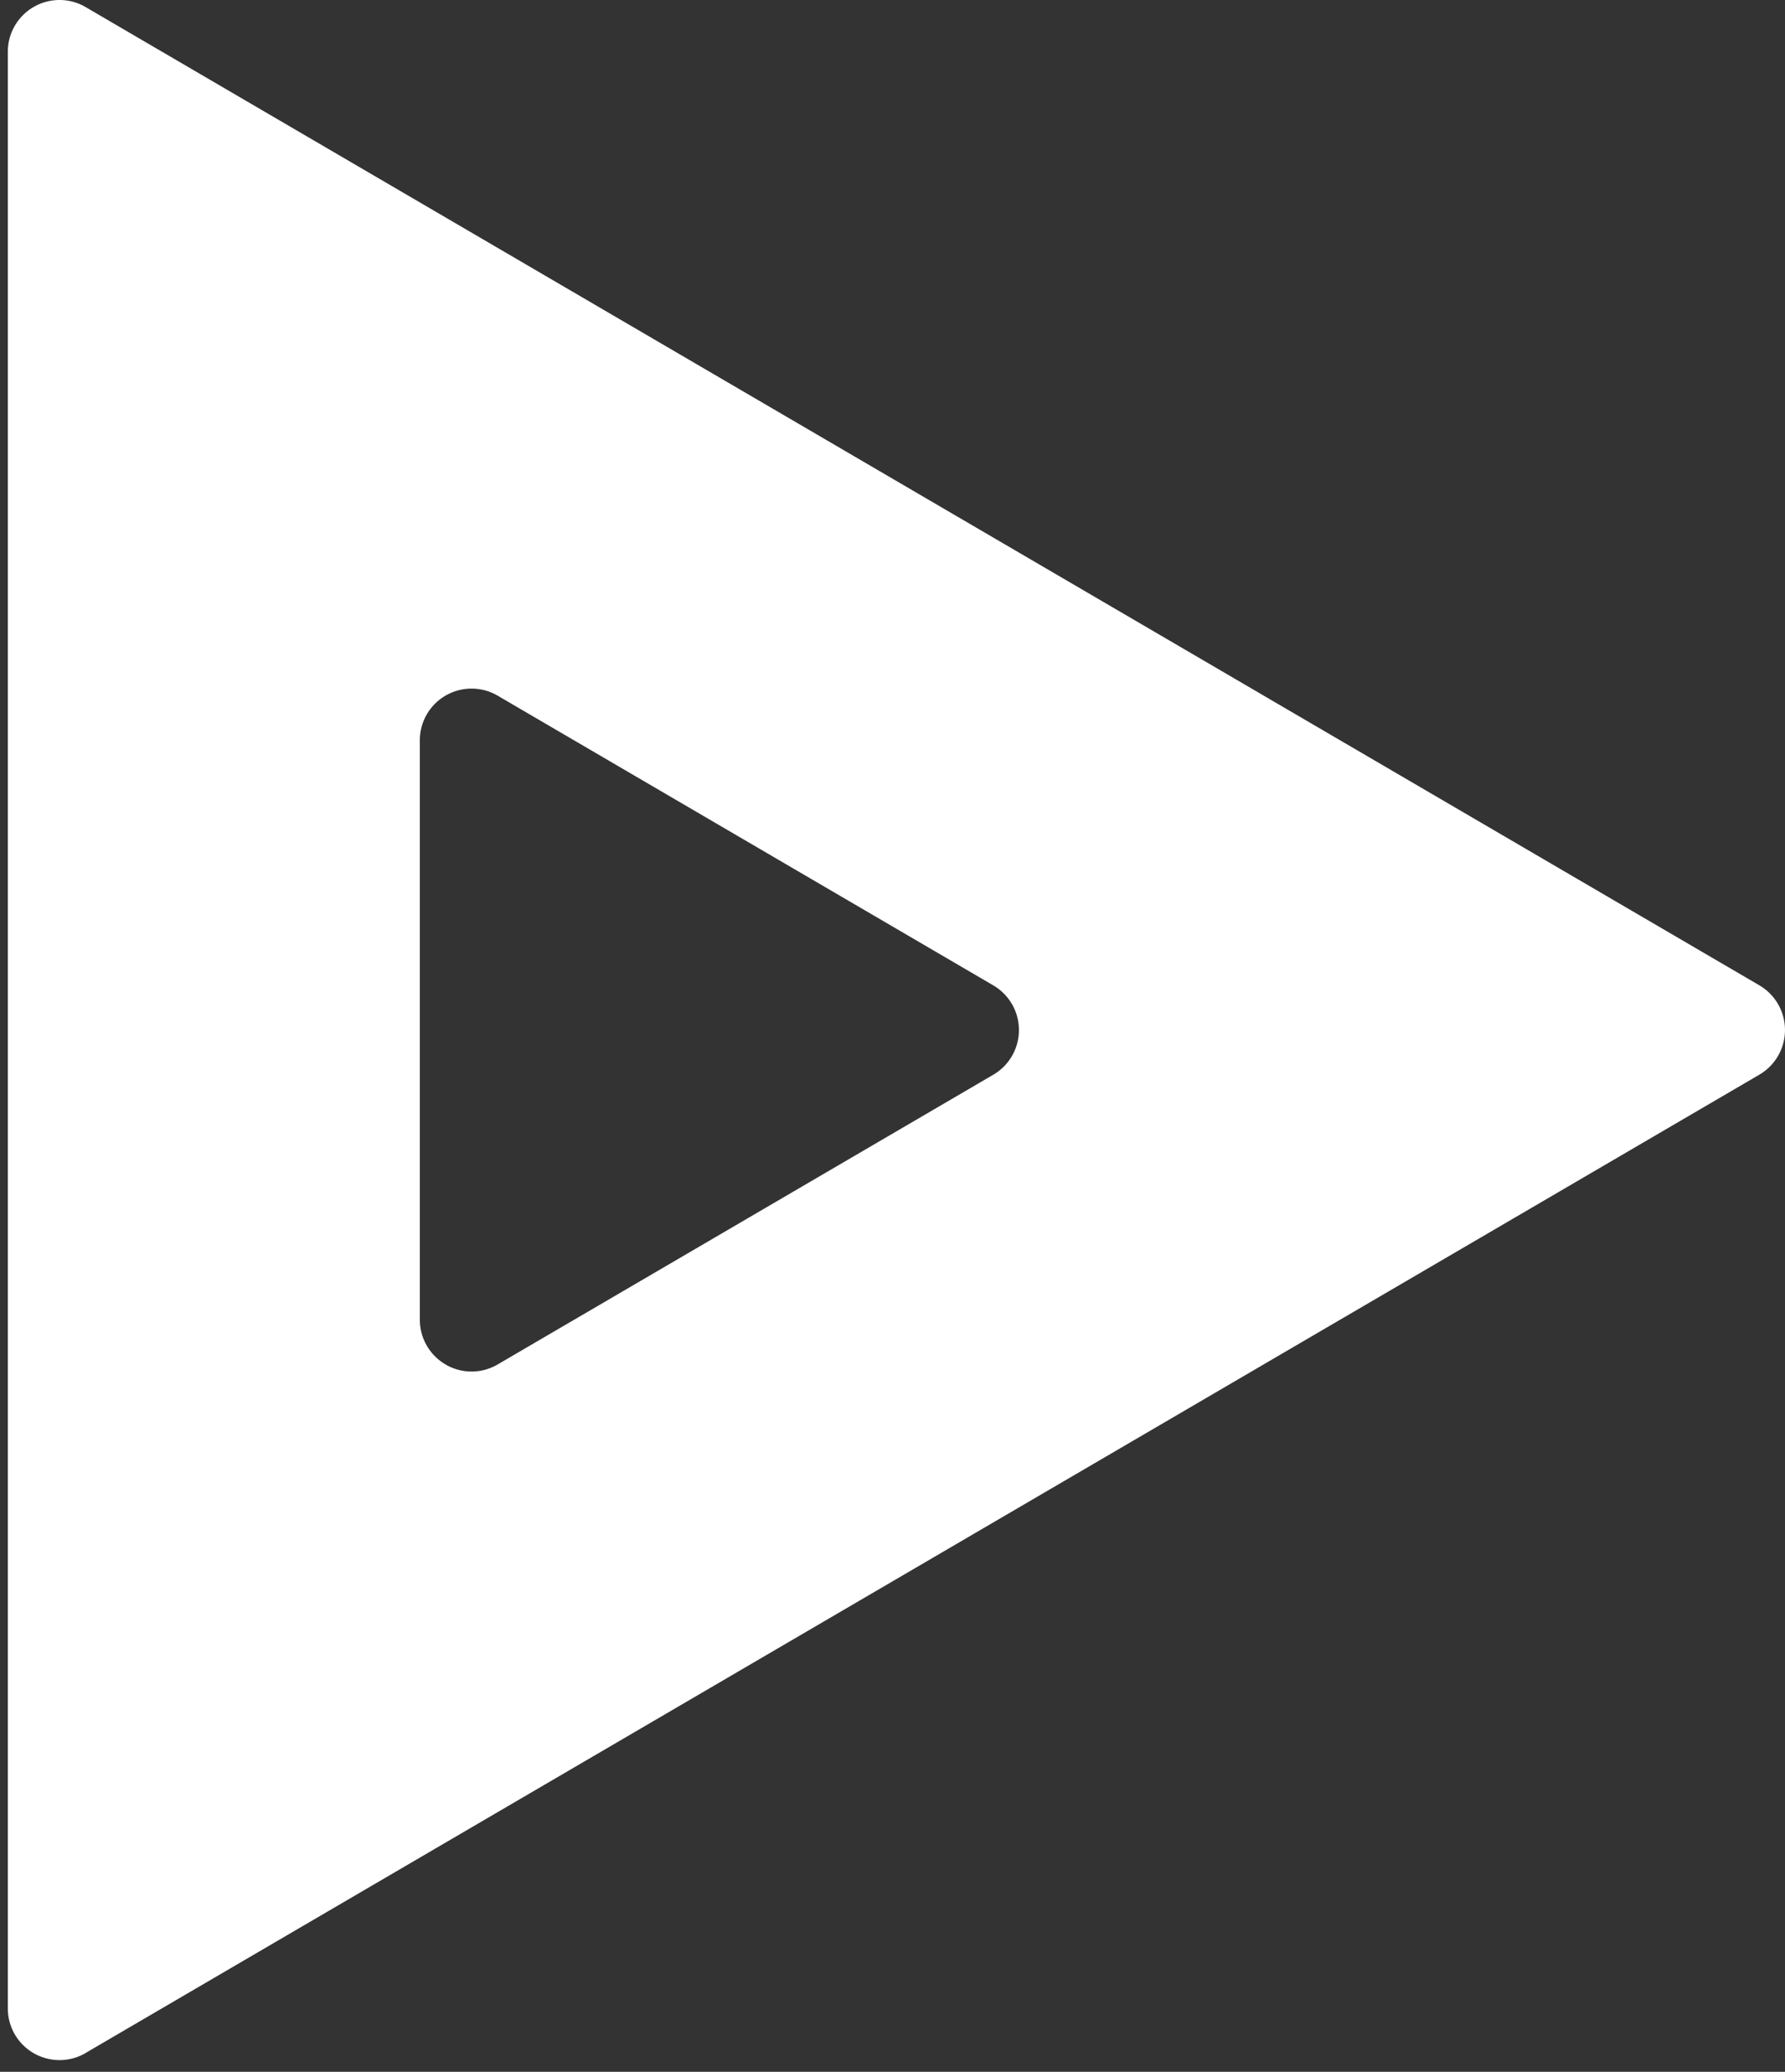
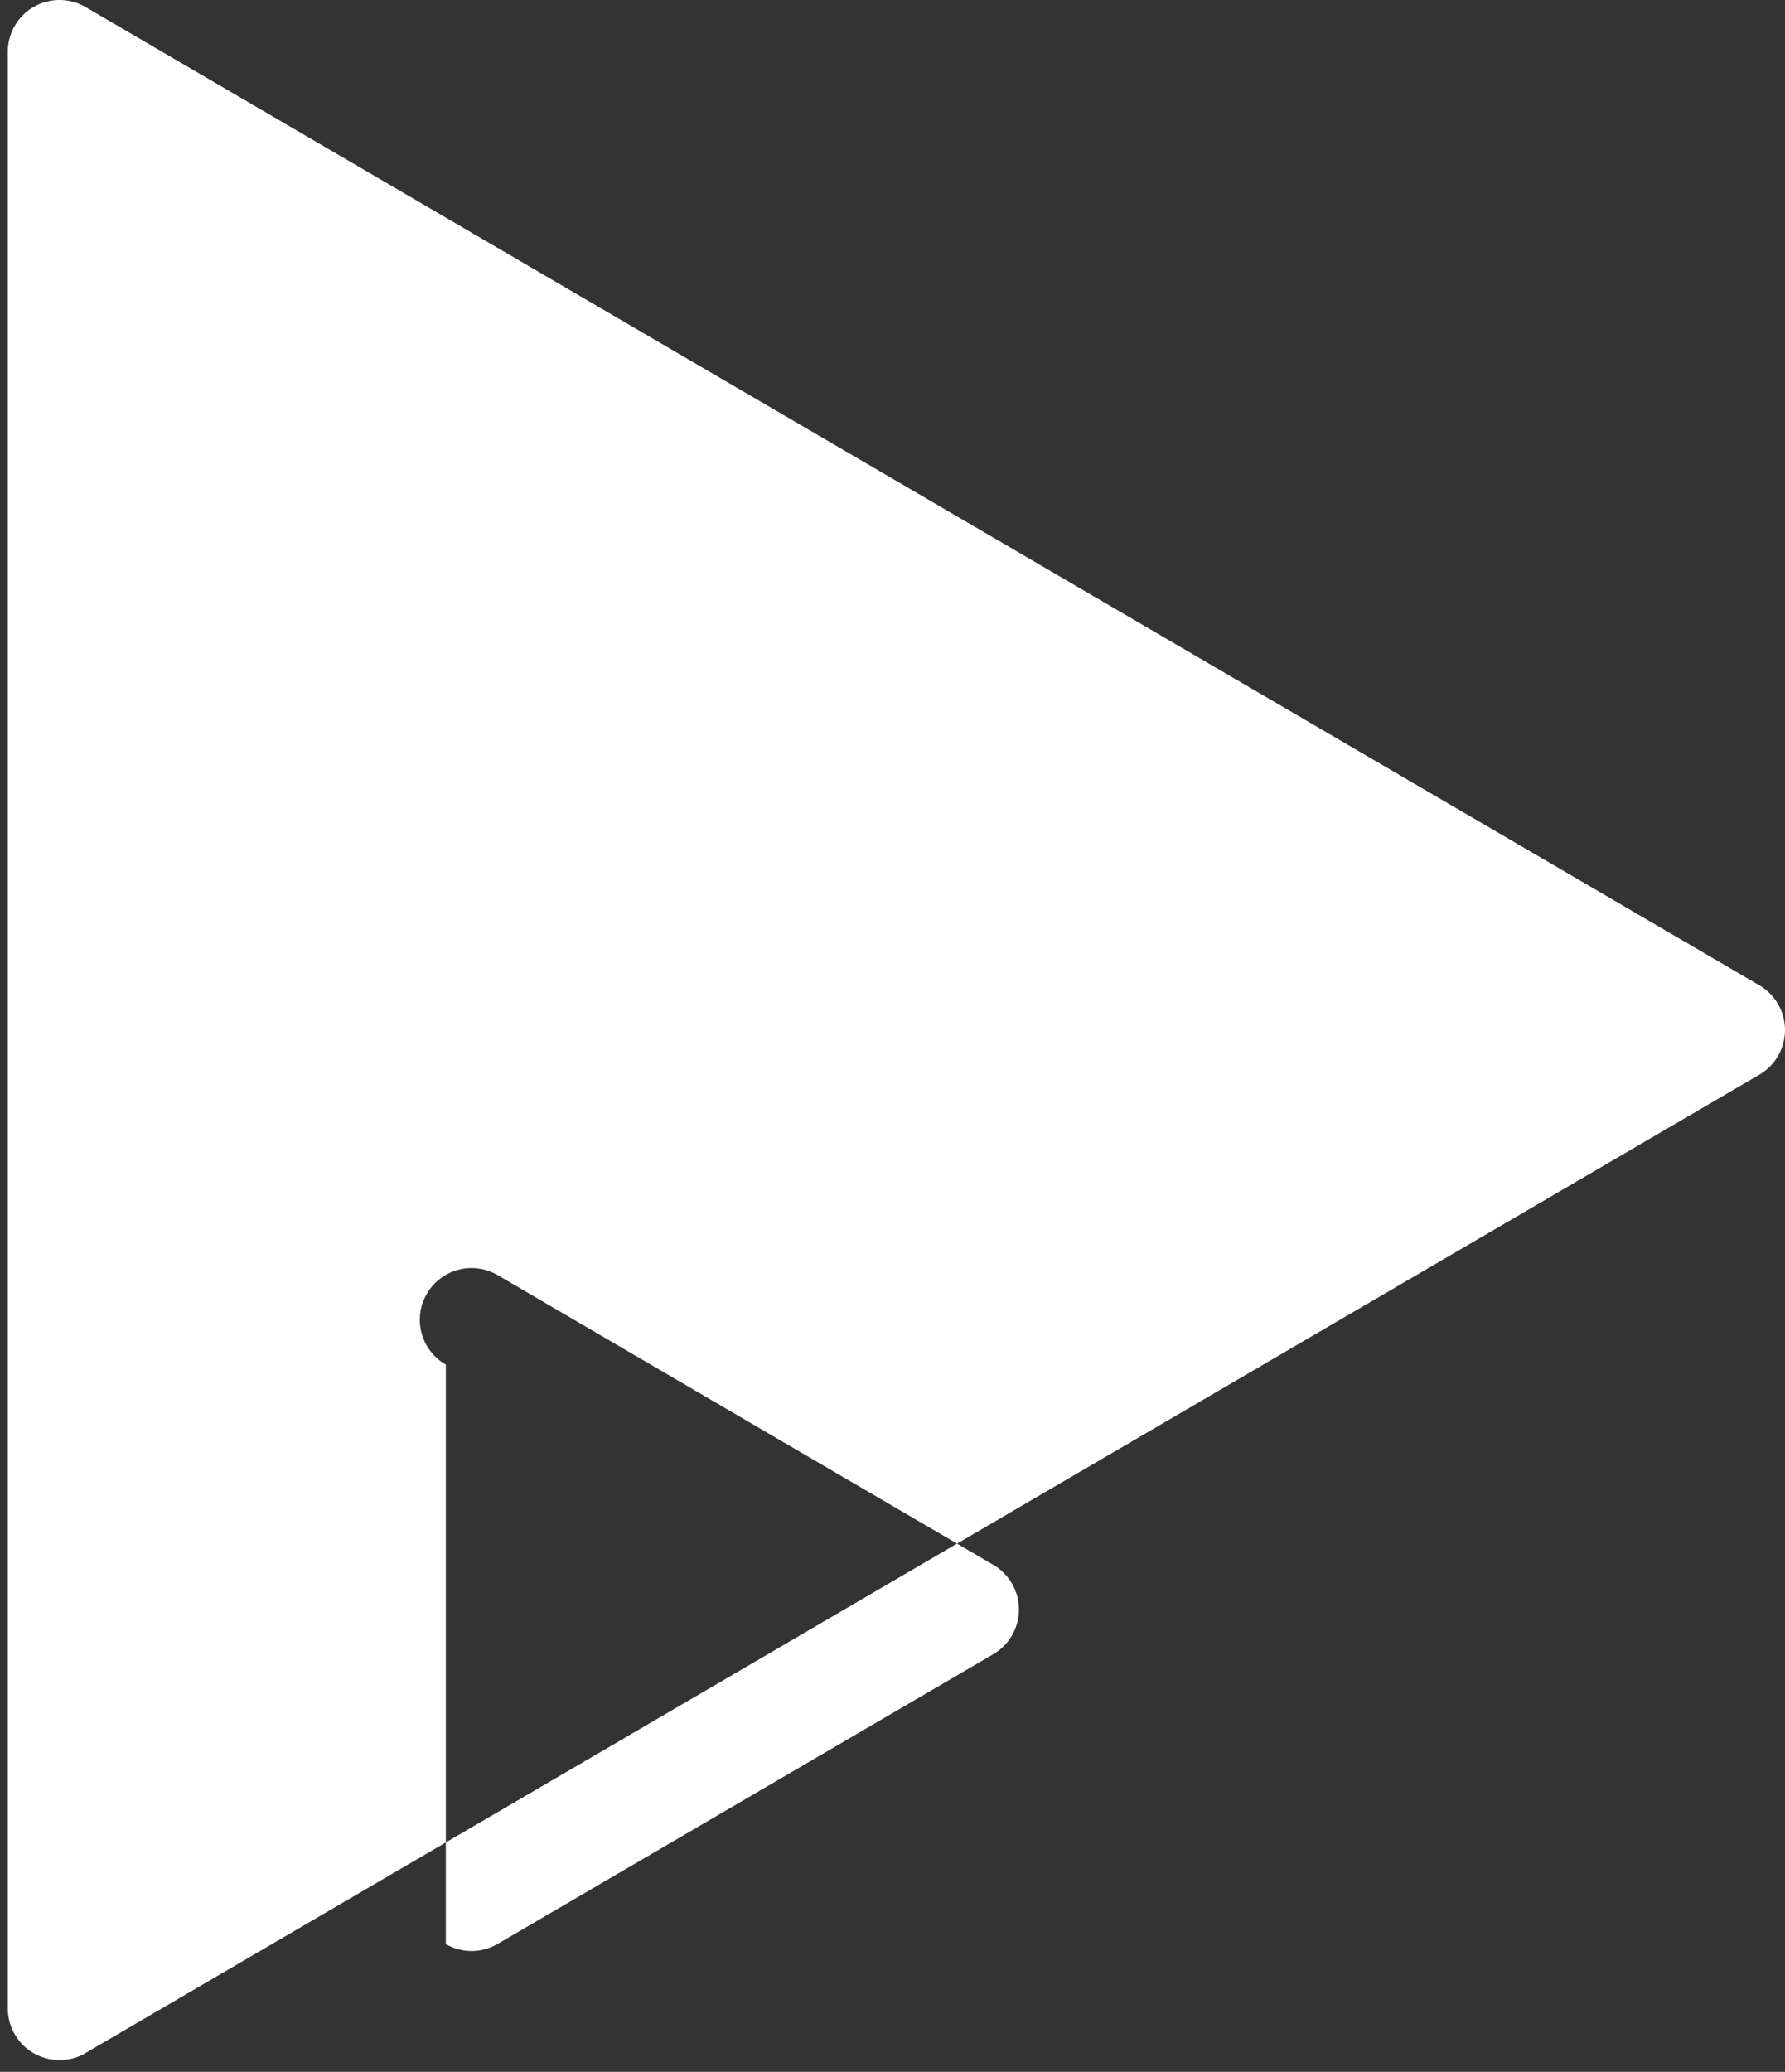
<svg xmlns="http://www.w3.org/2000/svg" width="131" height="152" fill="none">
  <rect width="100%" height="100%" fill="#333333" stroke="none" />
-   <path fill="#fff" d="m6.282 150.617 122.84-71.776a3.796 3.796 0 0 0 0-6.55L6.282.518A3.788 3.788 0 0 0 2.48.505a3.789 3.789 0 0 0-1.906 3.29v143.552a3.79 3.79 0 0 0 1.906 3.289 3.8 3.8 0 0 0 3.803-.014v-.005Zm26.437-50.503a3.79 3.79 0 0 1-1.907-3.29V54.312a3.79 3.79 0 0 1 1.907-3.29 3.799 3.799 0 0 1 3.803.015l36.38 21.258a3.796 3.796 0 0 1 0 6.55l-36.38 21.259a3.788 3.788 0 0 1-3.803.014v-.004Z" />
+   <path fill="#fff" d="m6.282 150.617 122.84-71.776a3.796 3.796 0 0 0 0-6.55L6.282.518A3.788 3.788 0 0 0 2.48.505a3.789 3.789 0 0 0-1.906 3.29v143.552a3.79 3.79 0 0 0 1.906 3.289 3.8 3.8 0 0 0 3.803-.014v-.005Zm26.437-50.503a3.79 3.79 0 0 1-1.907-3.29a3.79 3.79 0 0 1 1.907-3.29 3.799 3.799 0 0 1 3.803.015l36.38 21.258a3.796 3.796 0 0 1 0 6.55l-36.38 21.259a3.788 3.788 0 0 1-3.803.014v-.004Z" />
</svg>